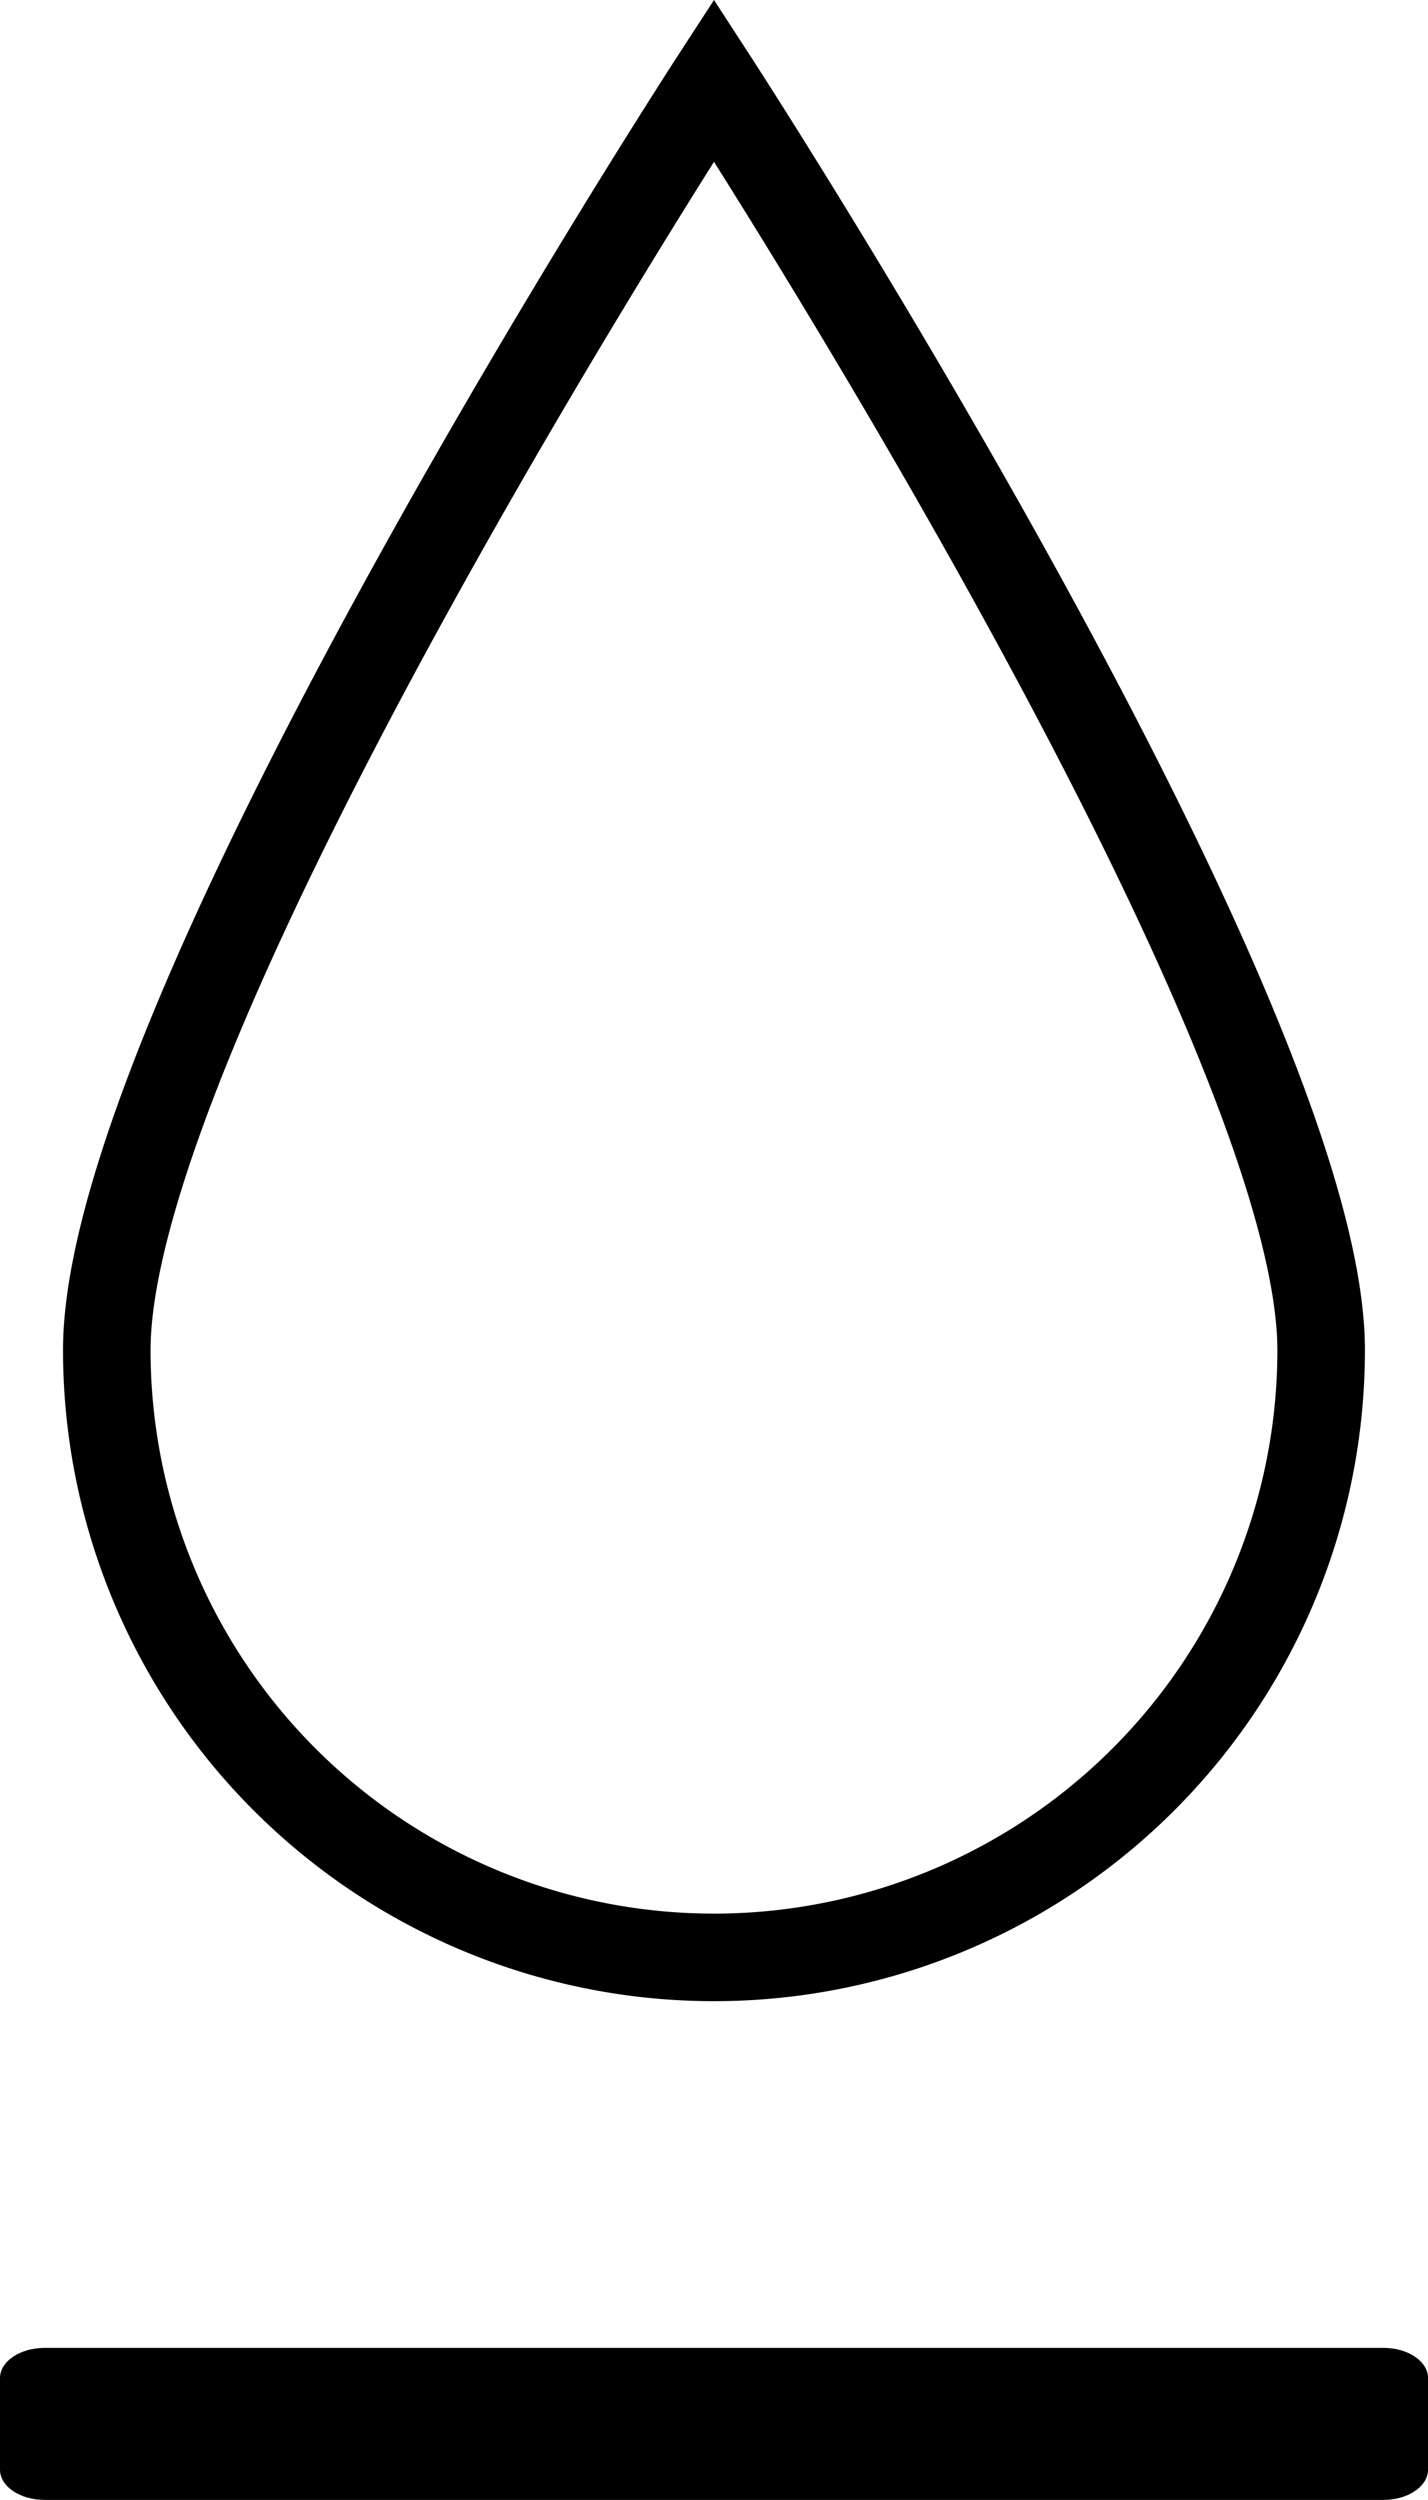
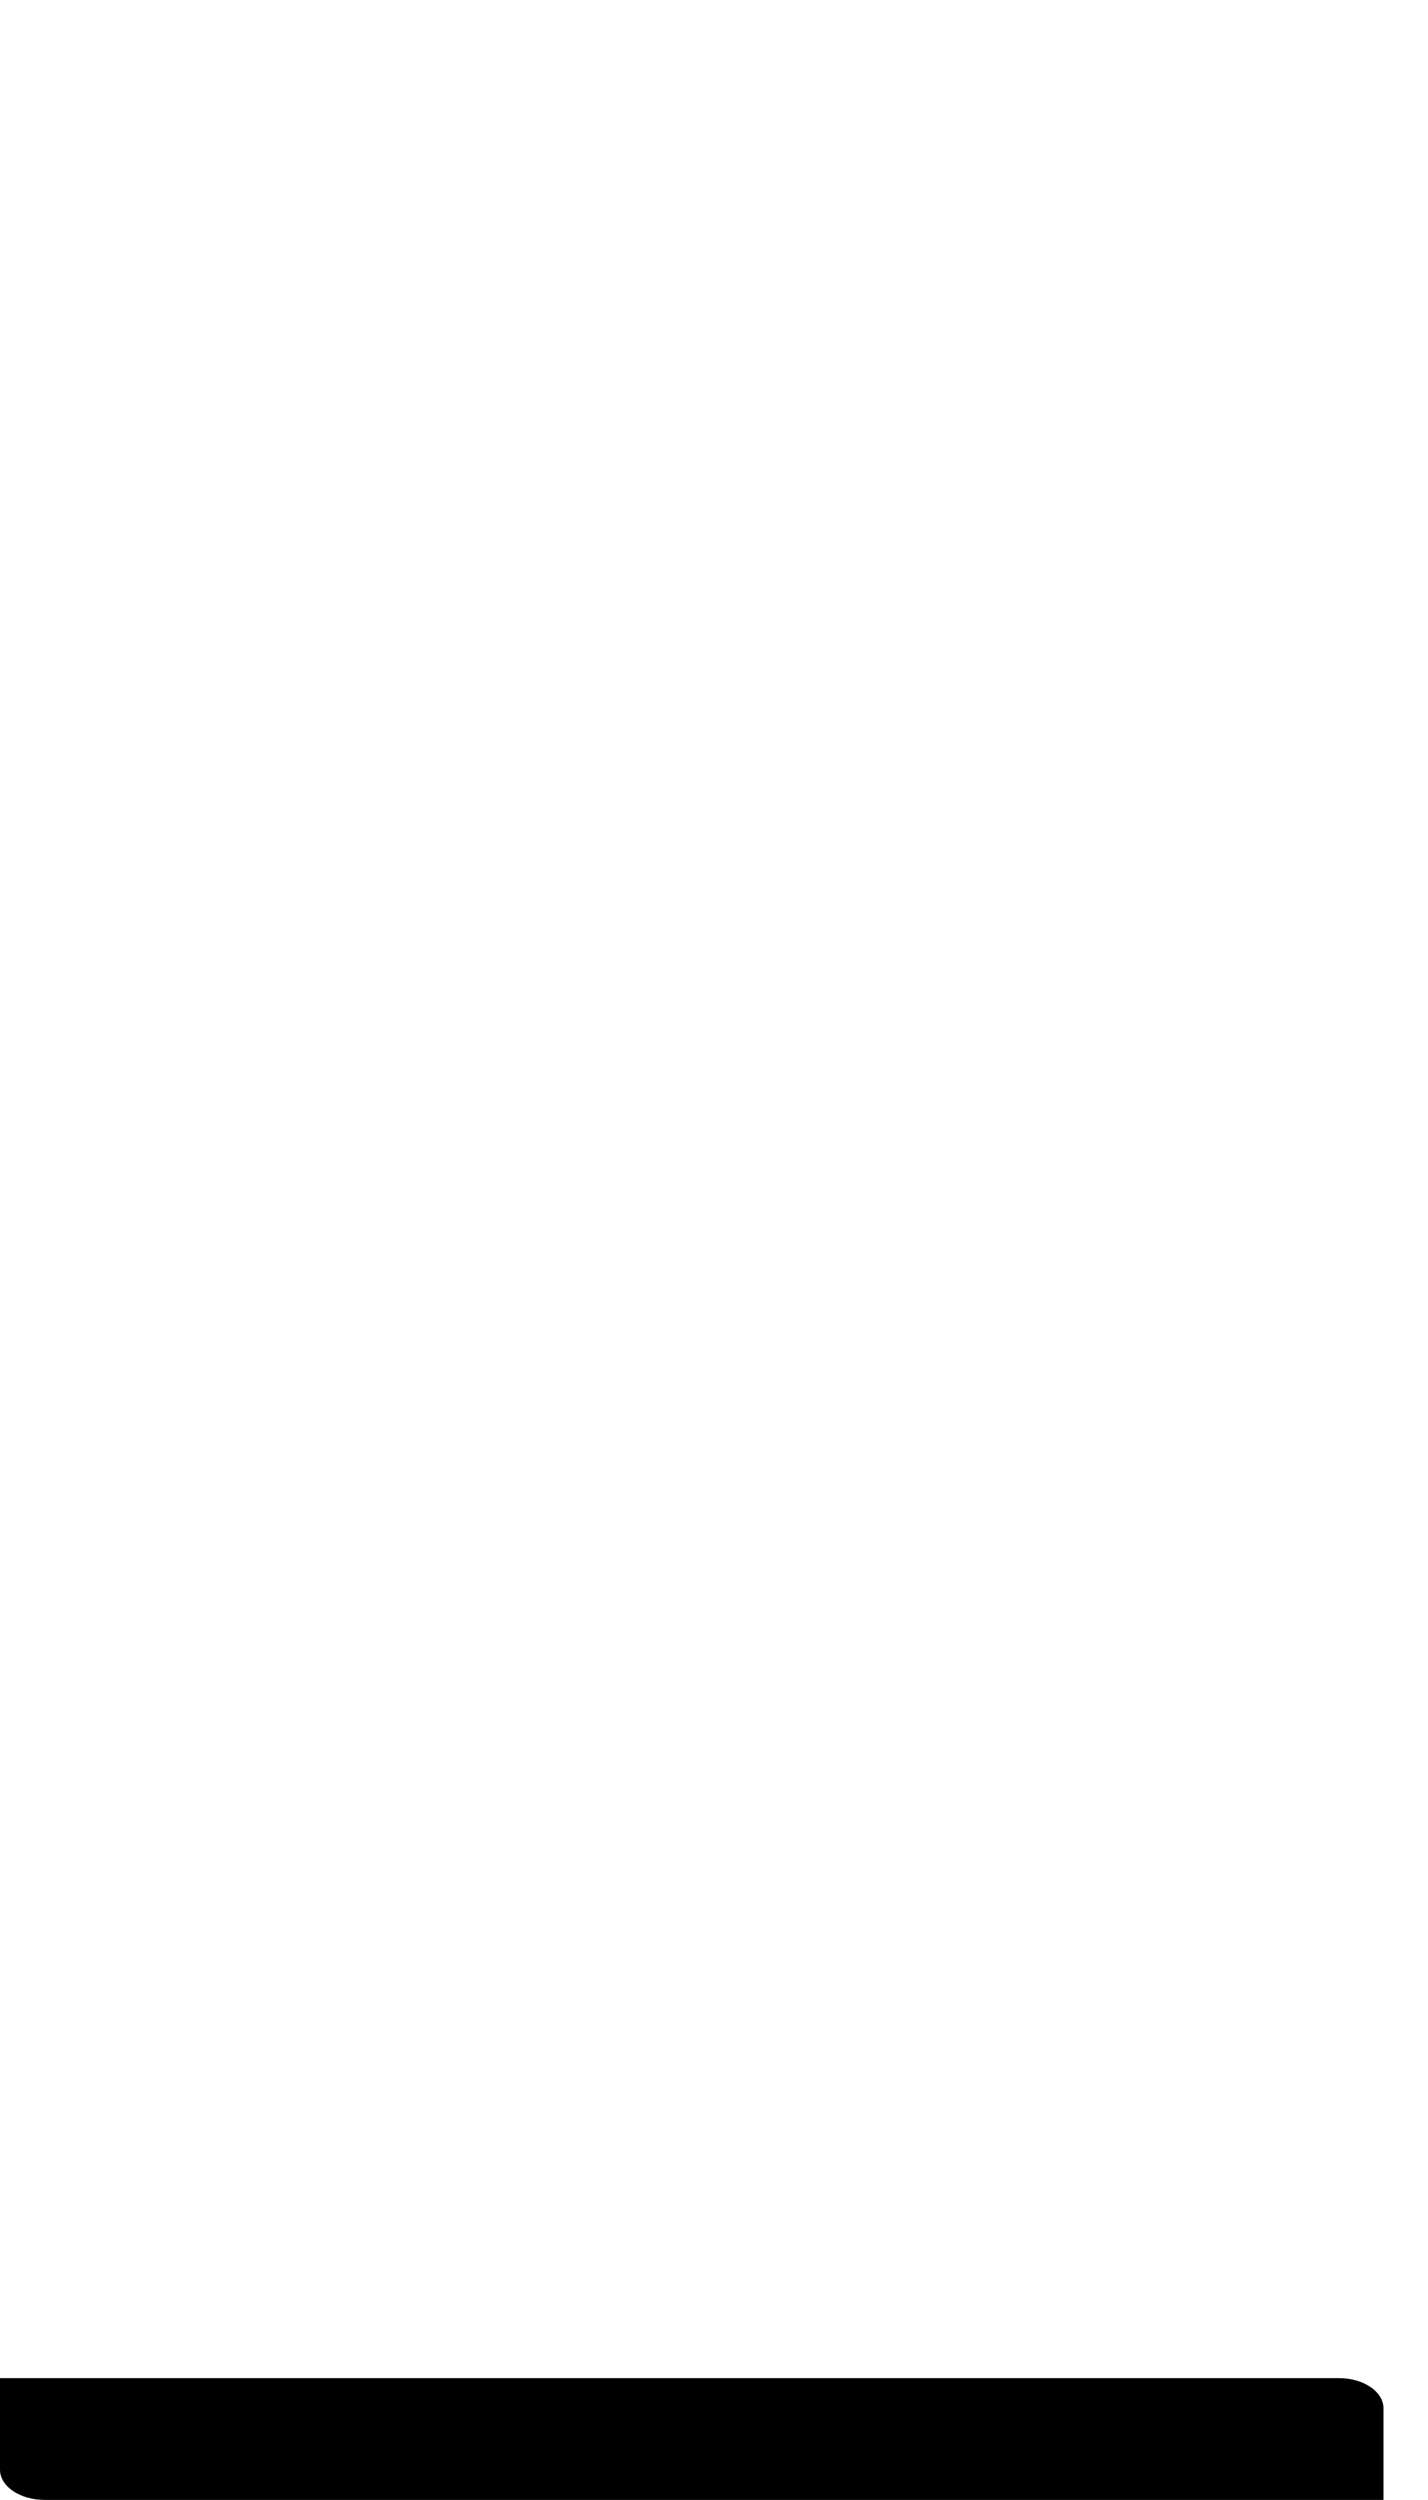
<svg xmlns="http://www.w3.org/2000/svg" width="28.334" height="49.594" viewBox="0 0 28.334 49.594">
  <g>
-     <path fill="none" stroke="#000" stroke-miterlimit="10" stroke-width="1.737px" d="M254.274 161.071a12.047 12.047 0 1 1-24.095 0c0-6.653 12.048-25.19 12.048-25.19s12.047 18.537 12.047 25.19z" transform="translate(-227.361 -134.287) translate(-.699)" />
    <g>
-       <path d="M254.811 198.716h-26.566c-.488 0-.884-.269-.884-.6V196.3c0-.332.4-.6.884-.6h26.567c.488 0 .884.269.884.6v1.815c-.001.332-.396.601-.885.601z" transform="translate(-227.361 -134.287) translate(227.361 180.863) translate(-227.361 -195.698)" />
+       <path d="M254.811 198.716h-26.566c-.488 0-.884-.269-.884-.6V196.3h26.567c.488 0 .884.269.884.6v1.815c-.001.332-.396.601-.885.601z" transform="translate(-227.361 -134.287) translate(227.361 180.863) translate(-227.361 -195.698)" />
    </g>
  </g>
</svg>